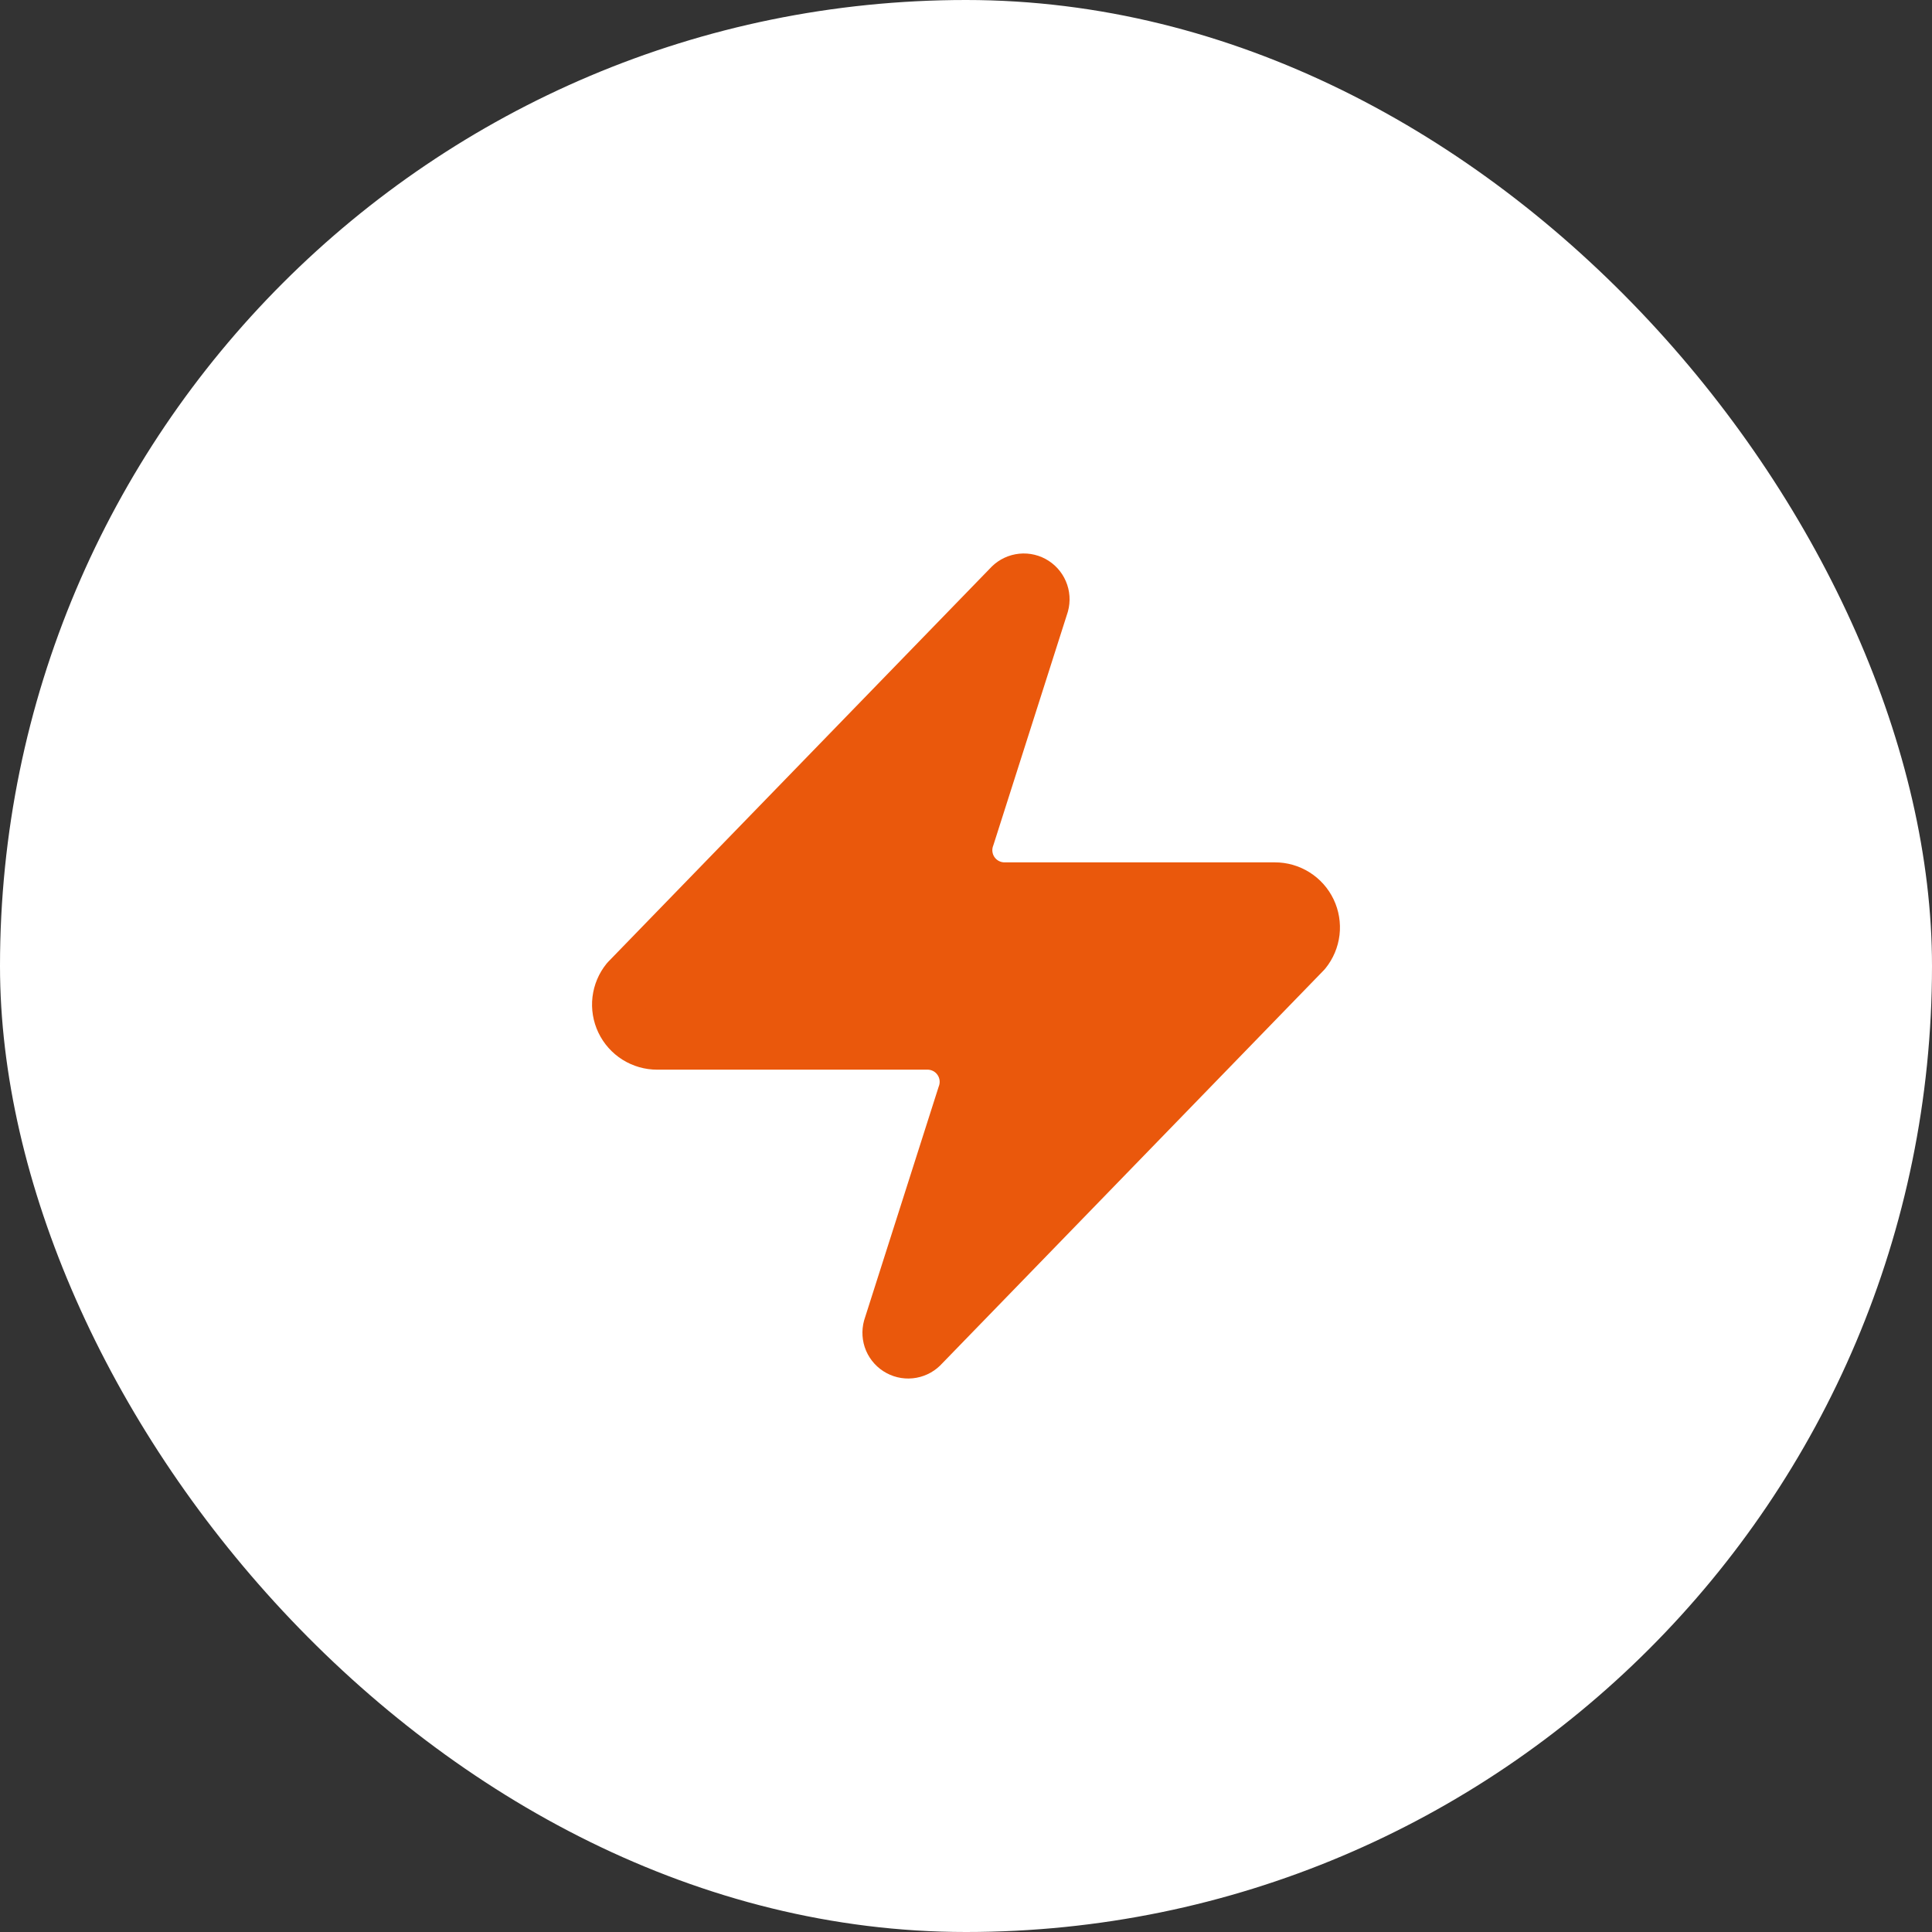
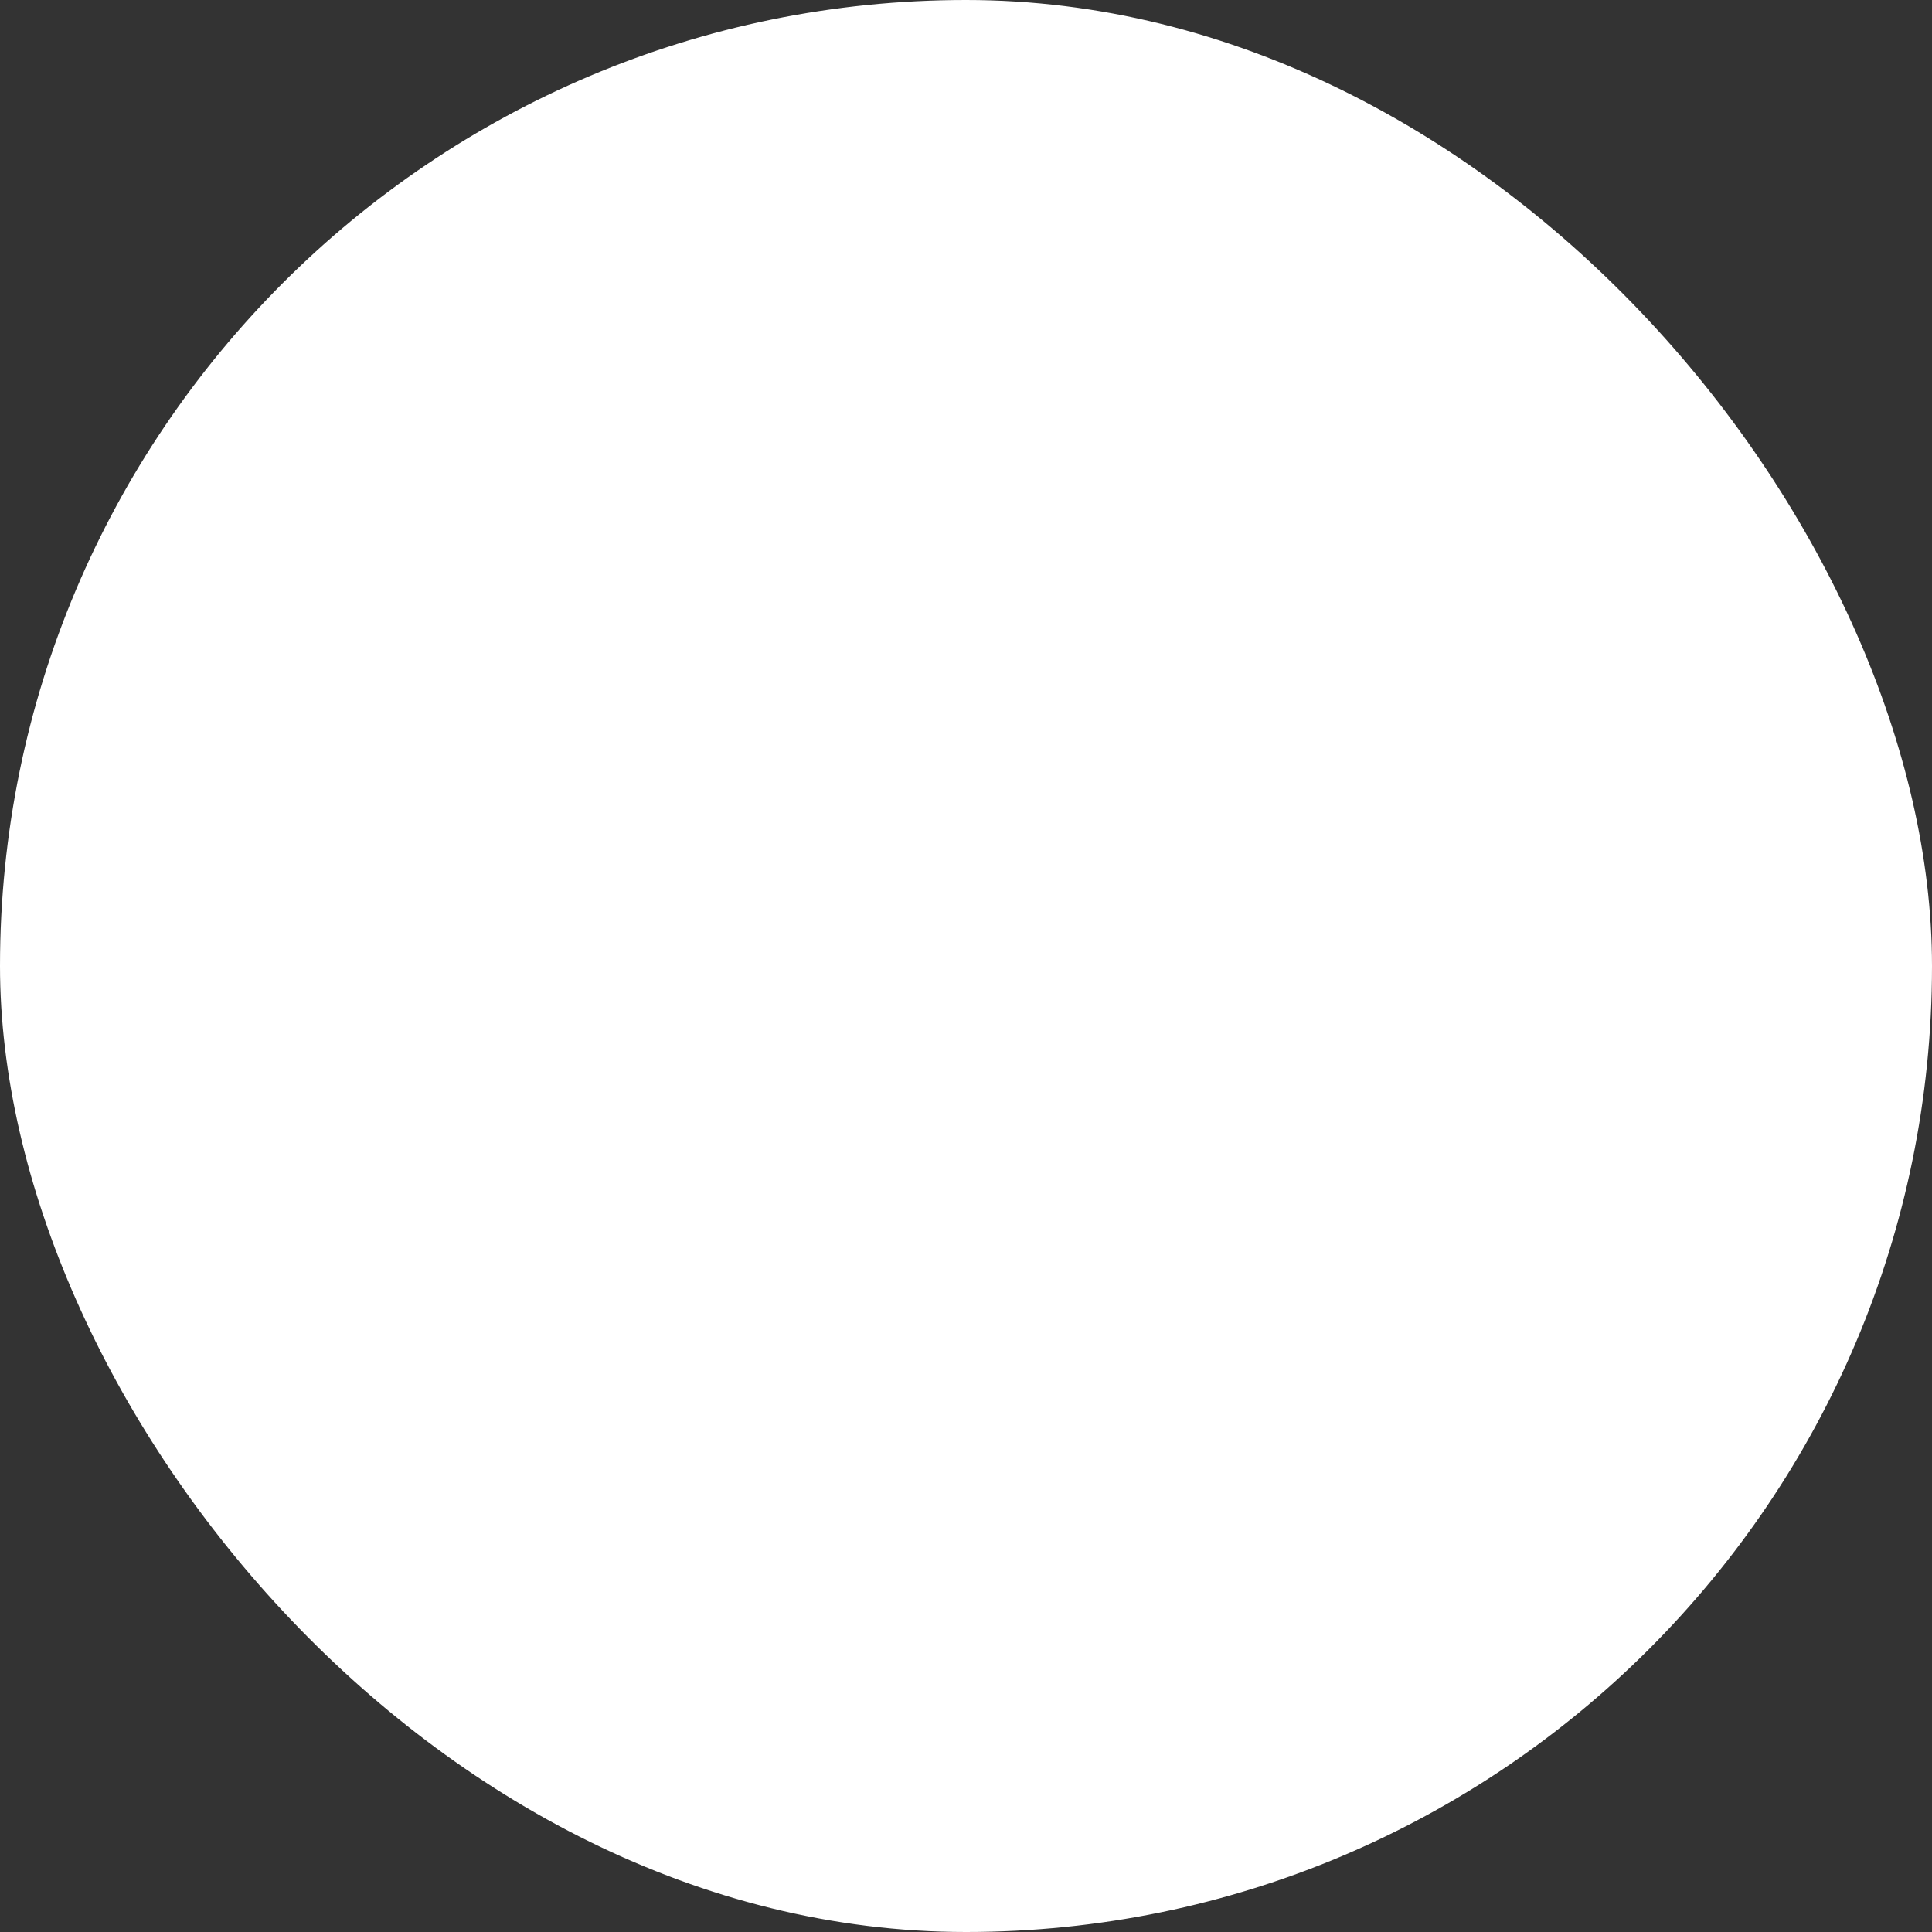
<svg xmlns="http://www.w3.org/2000/svg" width="73" height="73" viewBox="0 0 73 73" fill="none">
  <rect x="0" y="0" width="73" height="73" fill="#333333" stroke="none" />
  <rect width="73" height="73" rx="36.5" fill="white" />
-   <path d="M24.833 39.417C24.557 39.418 24.287 39.34 24.053 39.194C23.819 39.047 23.632 38.837 23.513 38.588C23.394 38.339 23.348 38.062 23.38 37.787C23.413 37.513 23.522 37.254 23.696 37.04L38.133 22.165C38.242 22.04 38.389 21.955 38.552 21.925C38.715 21.895 38.883 21.921 39.028 21.999C39.174 22.077 39.289 22.203 39.354 22.355C39.42 22.506 39.431 22.676 39.388 22.836L36.587 31.615C36.505 31.836 36.477 32.074 36.507 32.307C36.536 32.542 36.622 32.765 36.757 32.959C36.892 33.152 37.071 33.31 37.281 33.419C37.49 33.528 37.722 33.584 37.958 33.584H48.167C48.443 33.583 48.713 33.66 48.947 33.807C49.181 33.953 49.368 34.163 49.487 34.412C49.606 34.661 49.652 34.939 49.62 35.213C49.587 35.487 49.478 35.746 49.304 35.961L34.867 50.836C34.758 50.961 34.611 51.045 34.448 51.075C34.285 51.105 34.117 51.079 33.972 51.001C33.826 50.923 33.711 50.798 33.645 50.646C33.58 50.494 33.569 50.324 33.612 50.165L36.413 41.386C36.495 41.165 36.523 40.927 36.493 40.693C36.464 40.459 36.378 40.236 36.243 40.042C36.108 39.848 35.929 39.69 35.719 39.581C35.51 39.473 35.278 39.416 35.042 39.417H24.833Z" fill="#EA580C" stroke="#EA580C" stroke-width="2" stroke-linecap="round" stroke-linejoin="round" />
</svg>